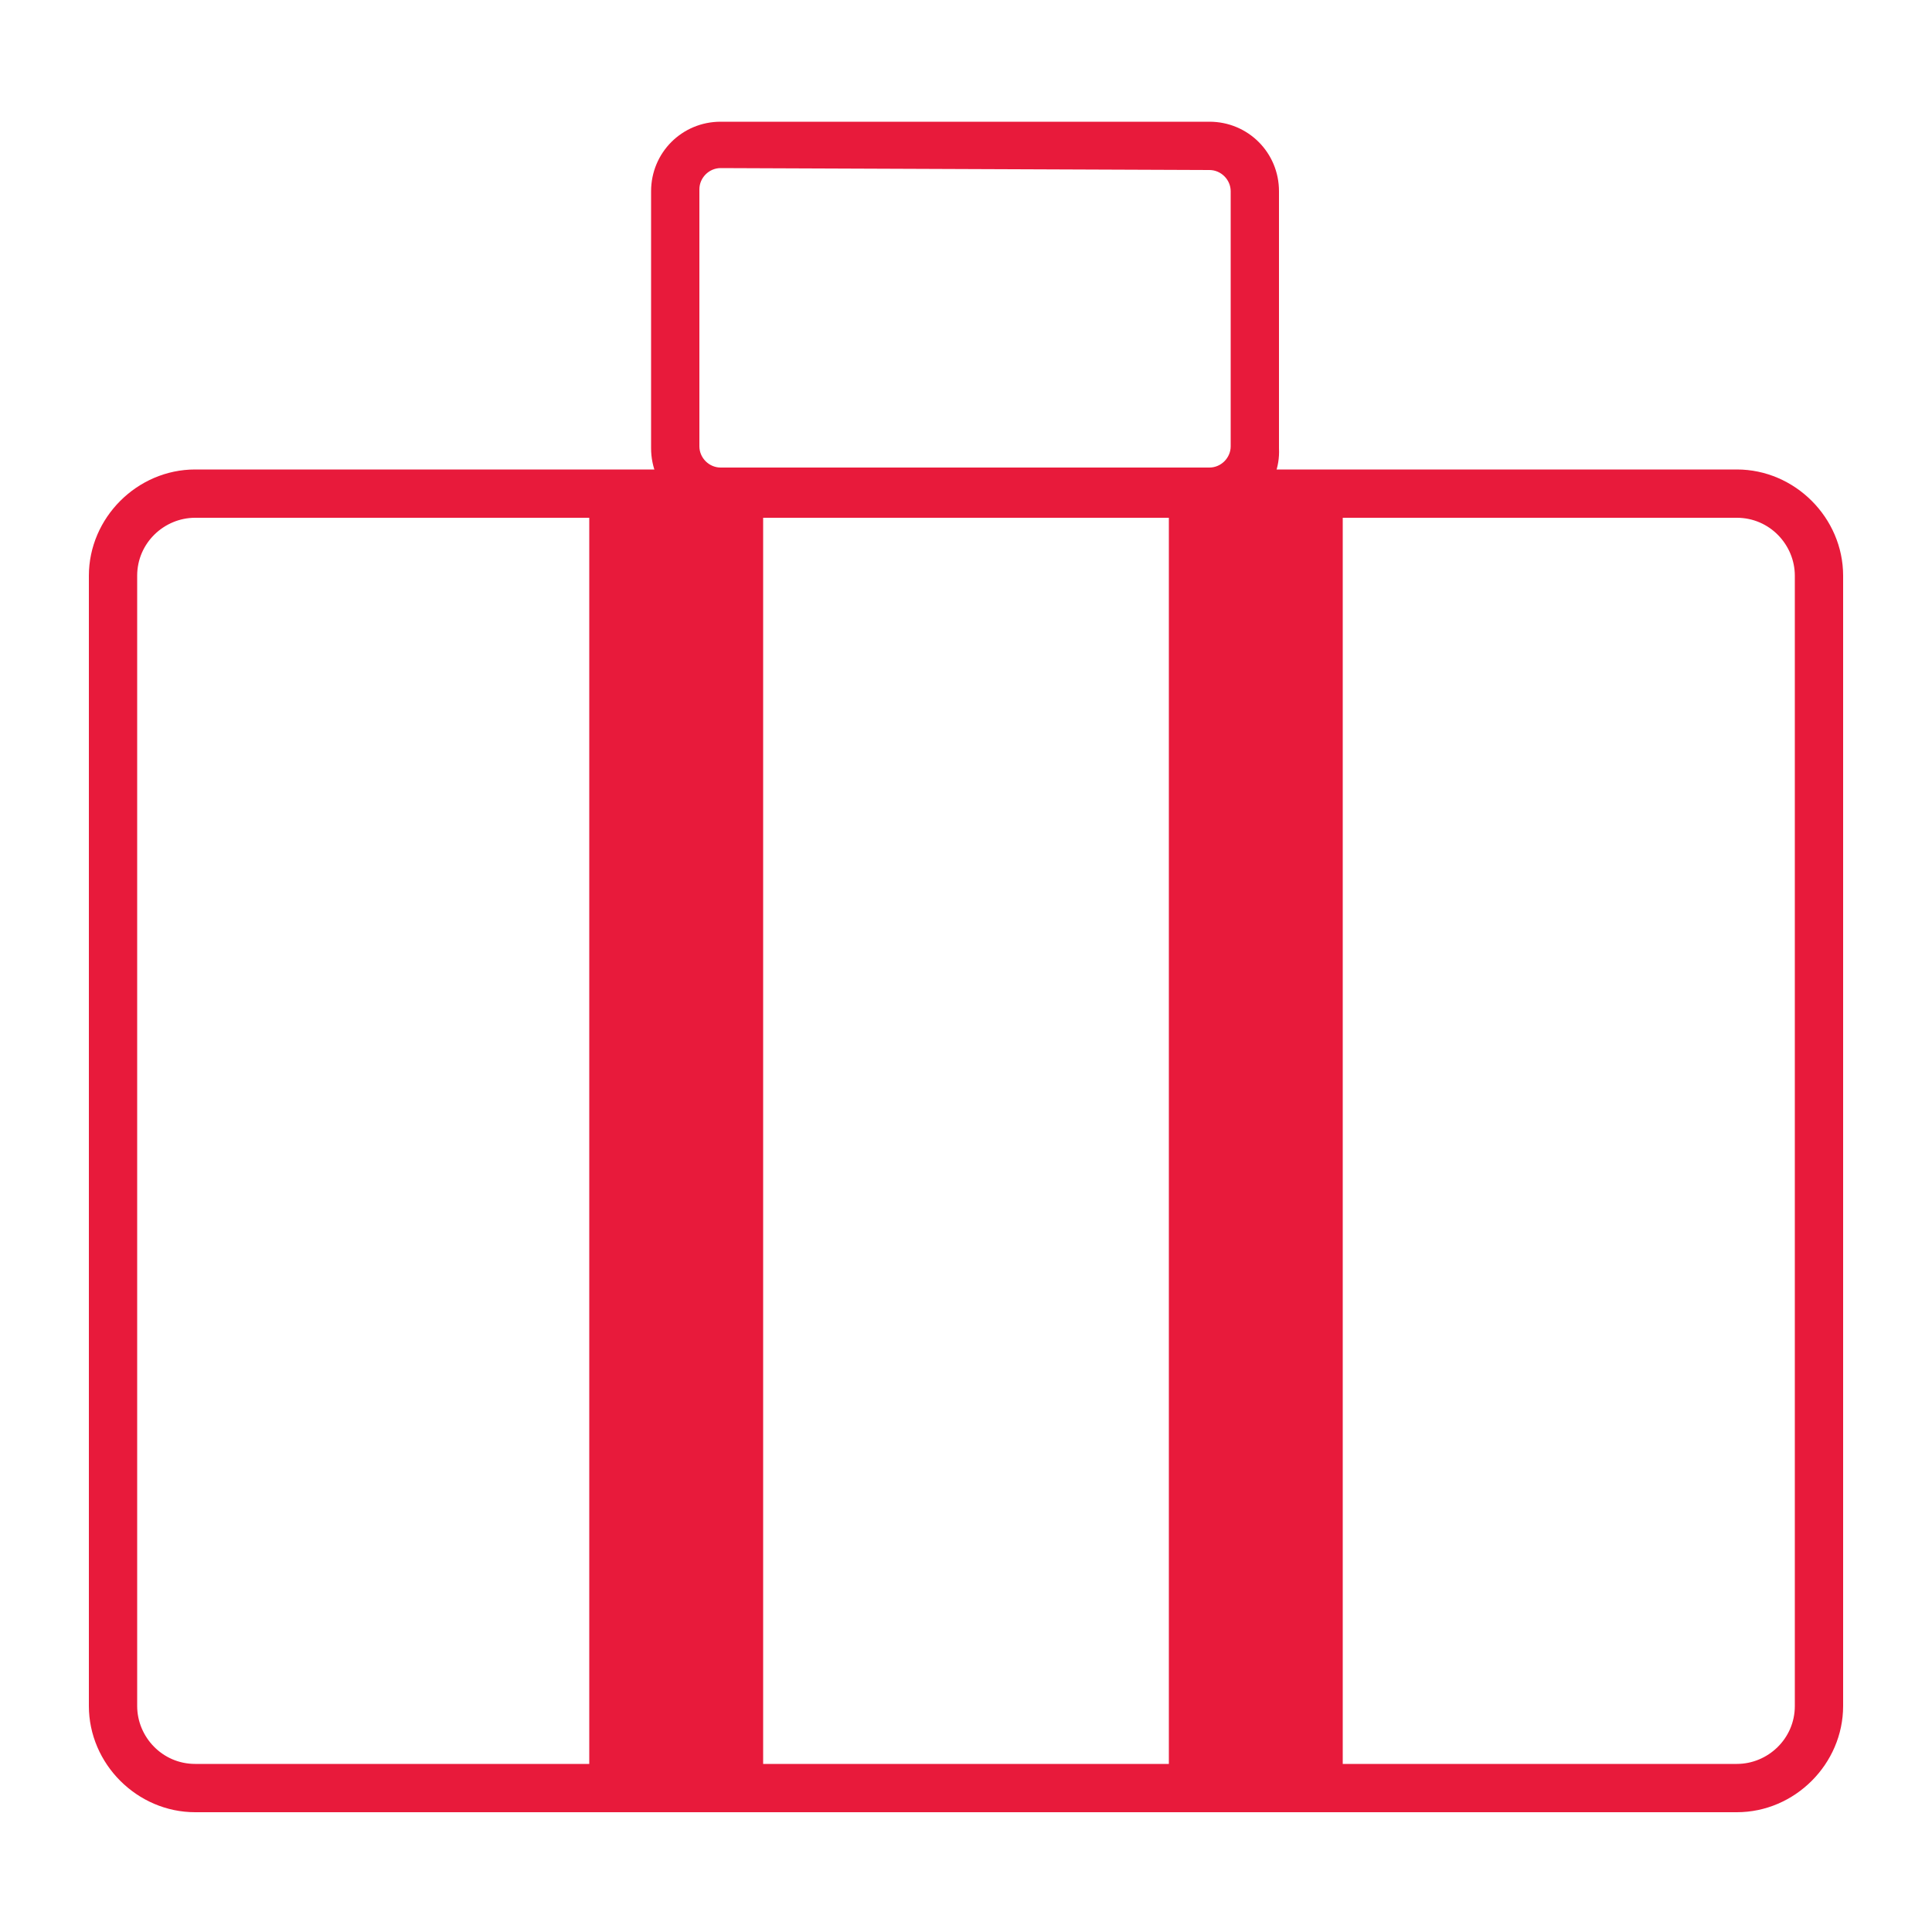
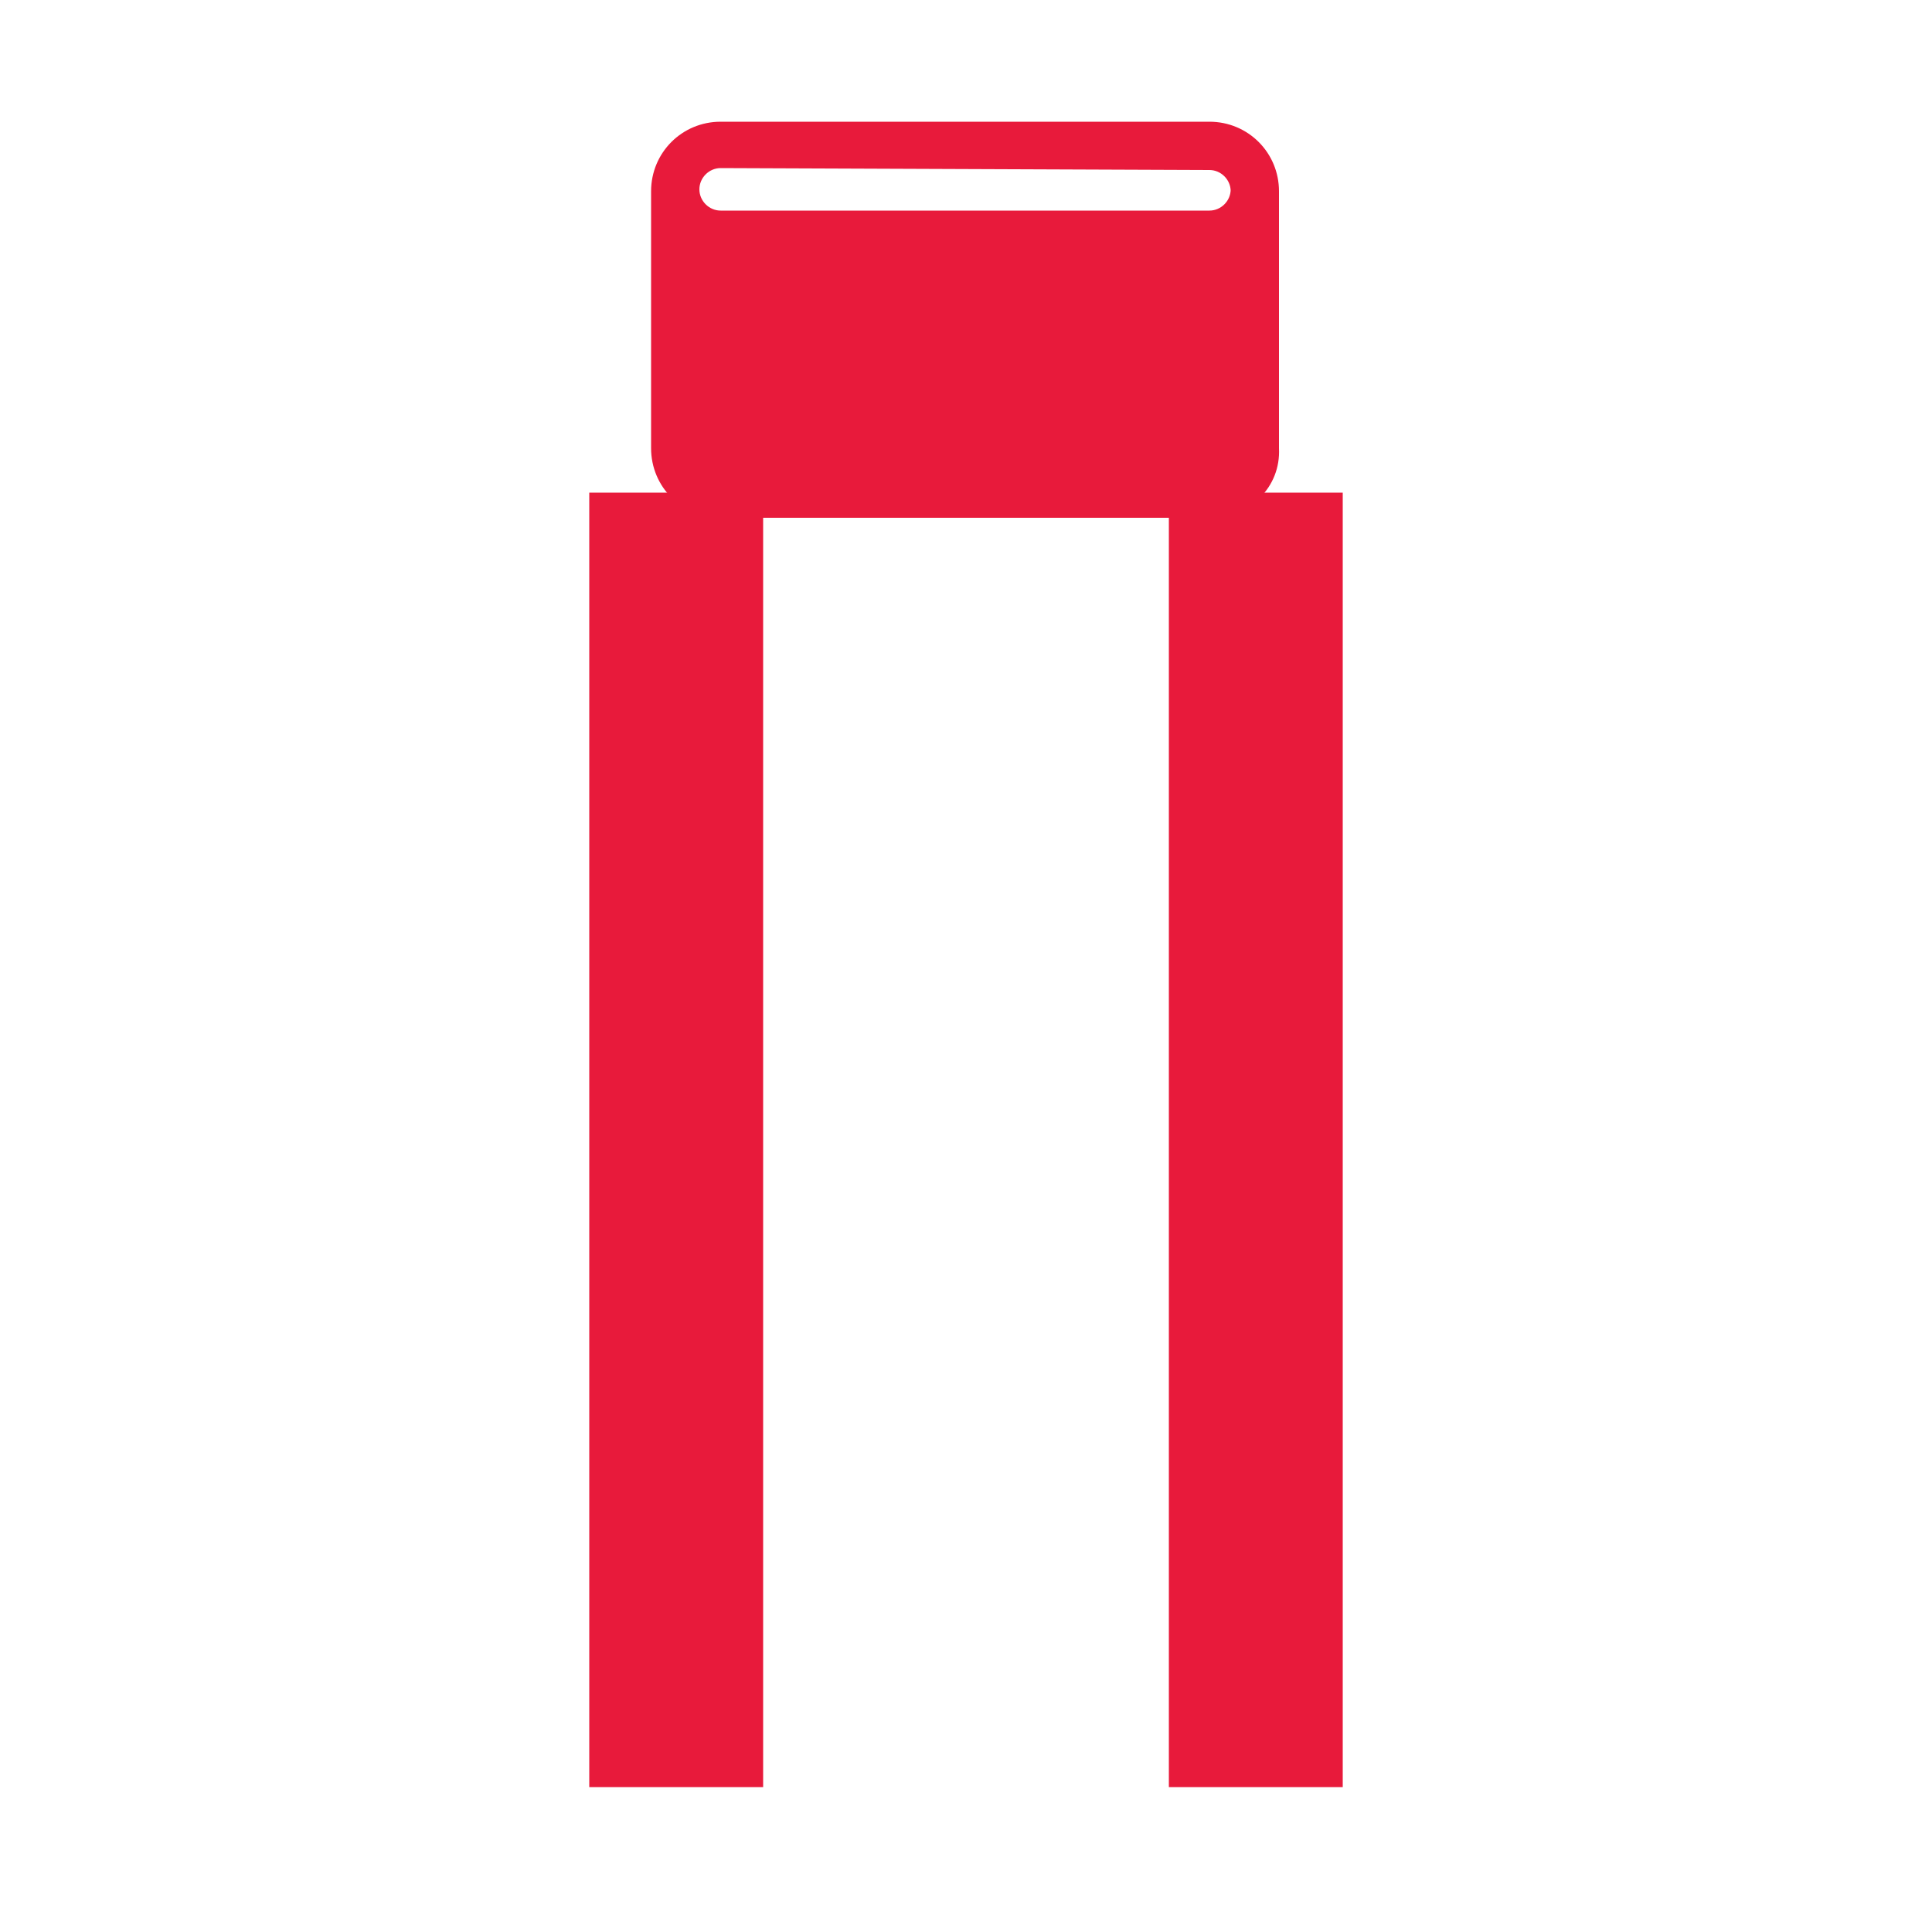
<svg xmlns="http://www.w3.org/2000/svg" version="1.1" id="Layer_1" x="0px" y="0px" viewBox="0 0 100 100" style="enable-background:new 0 0 100 100;" xml:space="preserve">
  <style type="text/css">
	.st0{fill:#E81A3B;}
</style>
  <g>
    <g>
-       <path class="st0" d="M89.9,93.8H10.1c-3,0-5.5-2.5-5.5-5.5V29.8c0-3,2.5-5.5,5.5-5.5h79.8c3,0,5.5,2.5,5.5,5.5v58.5    C95.4,91.3,92.9,93.8,89.9,93.8z M10.1,26.8c-1.6,0-3,1.3-3,3v58.5c0,1.6,1.3,3,3,3h79.8c1.6,0,3-1.3,3-3V29.8c0-1.6-1.3-3-3-3    H10.1z" />
-     </g>
+       </g>
    <g>
-       <path class="st0" d="M62.6,26.8H37.3c-2,0-3.6-1.6-3.6-3.6V9.9c0-2,1.6-3.6,3.6-3.6h25.3c2,0,3.6,1.6,3.6,3.6v13.3    C66.3,25.2,64.7,26.8,62.6,26.8z M37.3,8.7c-0.6,0-1.1,0.5-1.1,1.1v13.3c0,0.6,0.5,1.1,1.1,1.1h25.3c0.6,0,1.1-0.5,1.1-1.1V9.9    c0-0.6-0.5-1.1-1.1-1.1L37.3,8.7L37.3,8.7z" />
+       <path class="st0" d="M62.6,26.8H37.3c-2,0-3.6-1.6-3.6-3.6V9.9c0-2,1.6-3.6,3.6-3.6h25.3c2,0,3.6,1.6,3.6,3.6v13.3    C66.3,25.2,64.7,26.8,62.6,26.8z M37.3,8.7c-0.6,0-1.1,0.5-1.1,1.1c0,0.6,0.5,1.1,1.1,1.1h25.3c0.6,0,1.1-0.5,1.1-1.1V9.9    c0-0.6-0.5-1.1-1.1-1.1L37.3,8.7L37.3,8.7z" />
    </g>
    <g>
      <rect x="30.5" y="25.5" class="st0" width="9" height="67" />
    </g>
    <g>
      <rect x="60.5" y="25.5" class="st0" width="9" height="67" />
    </g>
  </g>
</svg>